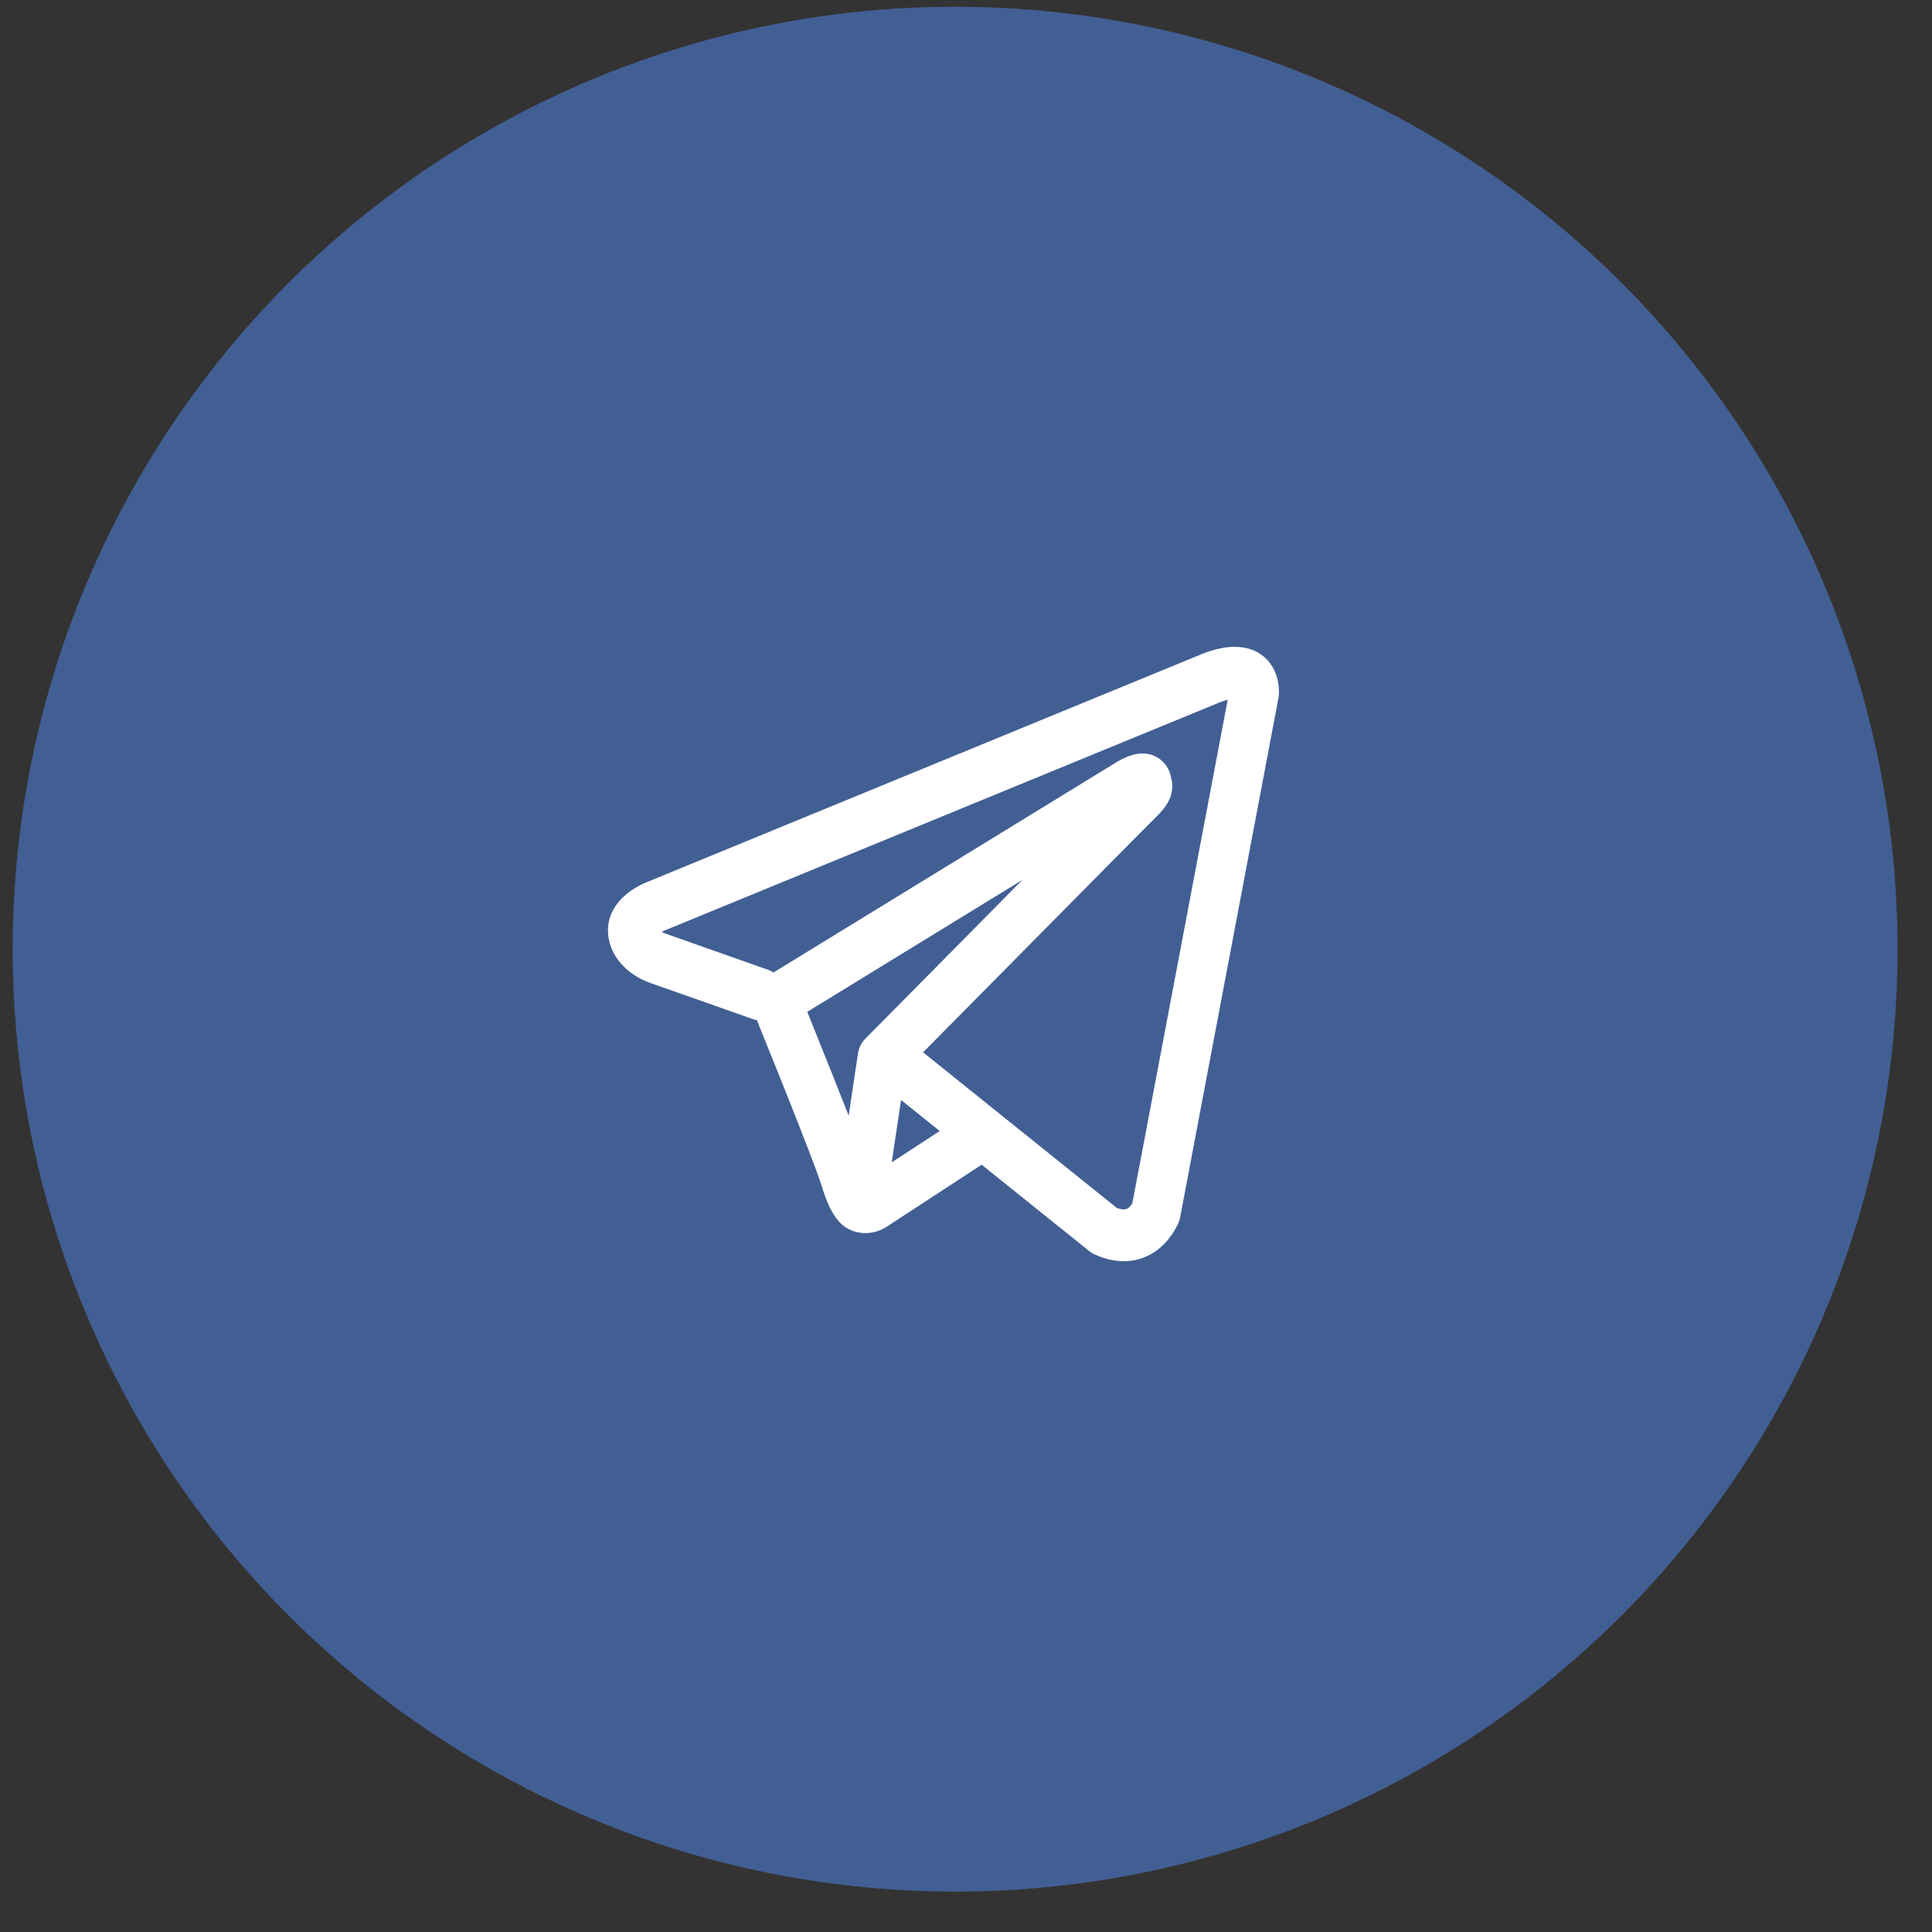
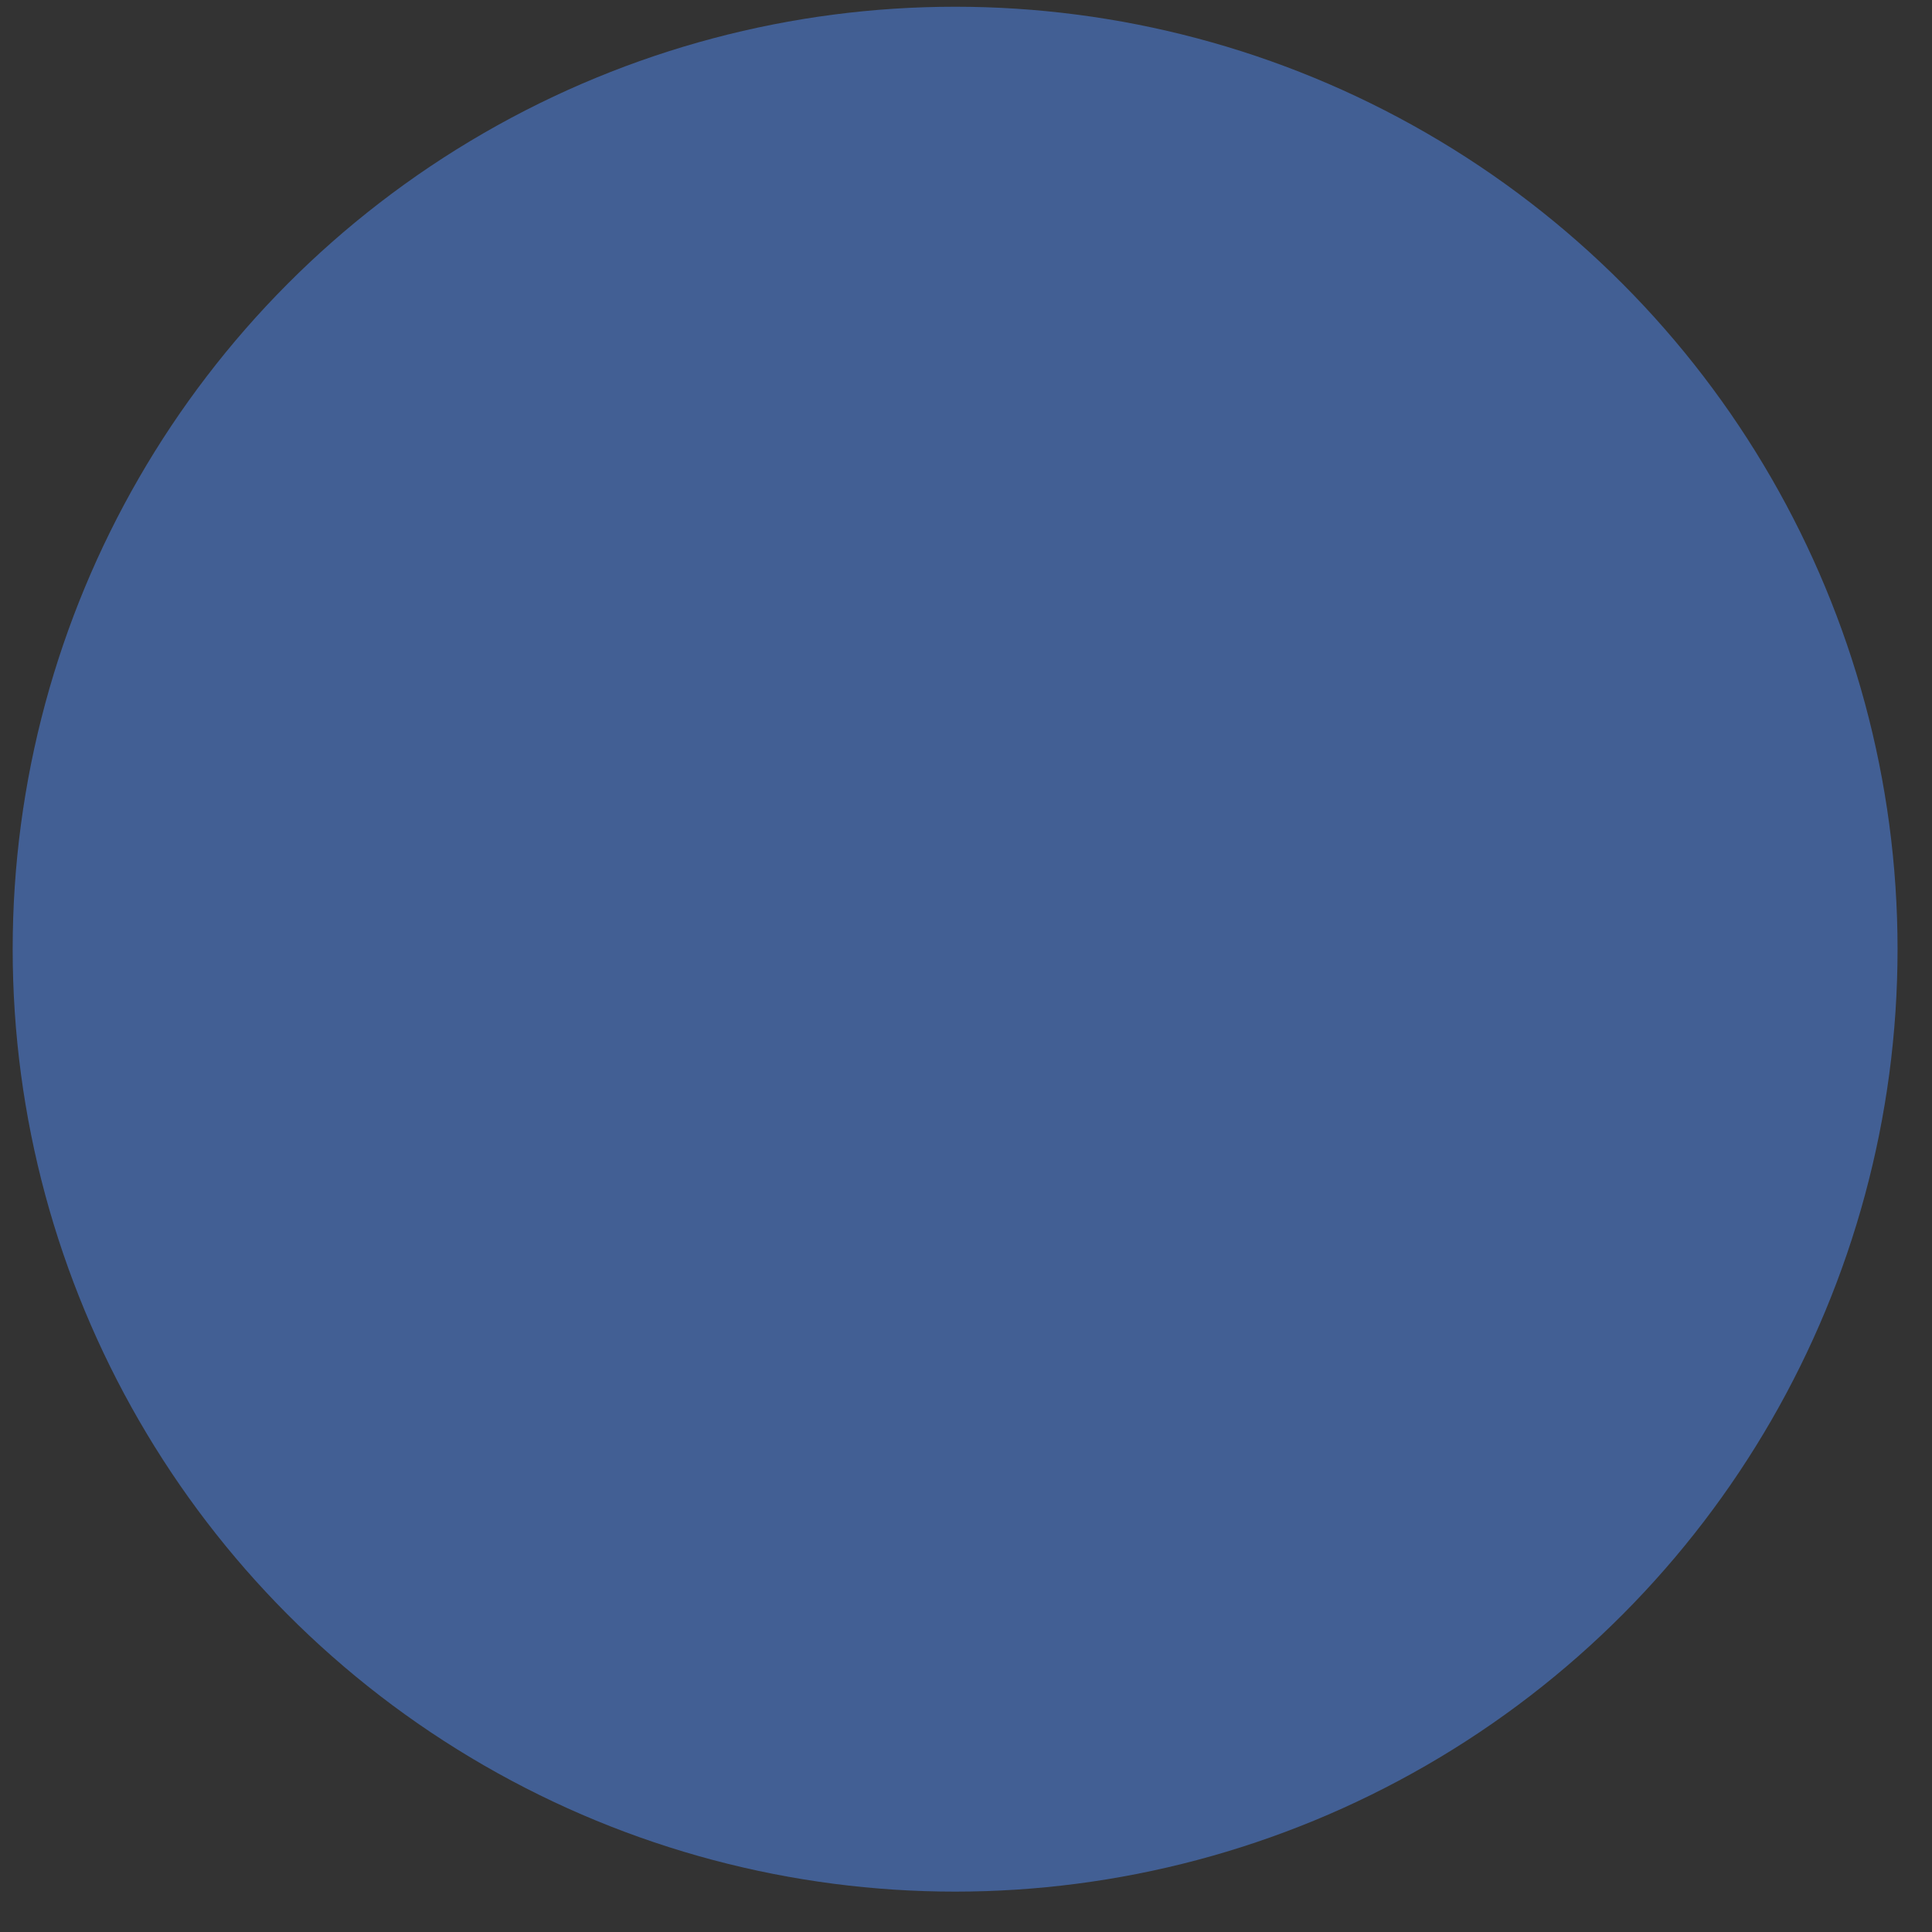
<svg xmlns="http://www.w3.org/2000/svg" width="41" height="41" viewBox="0 0 41 41" fill="none">
  <rect x="0" y="0" width="41" height="41" fill="#333333" stroke="none" />
  <circle cx="20.269" cy="20.143" r="20" fill="#425F94" />
-   <path fill-rule="evenodd" clip-rule="evenodd" d="M15.969 21.624C15.999 21.635 16.03 21.643 16.061 21.648C16.095 21.73 16.138 21.838 16.189 21.963C16.313 22.27 16.48 22.684 16.652 23.116C17.004 23.997 17.358 24.905 17.437 25.166C17.534 25.487 17.636 25.705 17.748 25.855C17.806 25.932 17.873 25.999 17.951 26.05C17.991 26.076 18.032 26.097 18.076 26.113C18.078 26.113 18.08 26.114 18.081 26.115C18.305 26.203 18.51 26.166 18.638 26.121C18.706 26.097 18.761 26.068 18.801 26.044C18.821 26.032 18.837 26.021 18.851 26.012L18.854 26.009L20.832 24.717L23.118 26.552C23.151 26.579 23.188 26.602 23.227 26.62C23.502 26.745 23.767 26.789 24.018 26.753C24.267 26.718 24.465 26.608 24.613 26.484C24.758 26.363 24.855 26.227 24.916 26.126C24.948 26.075 24.971 26.029 24.988 25.995C24.996 25.977 25.002 25.962 25.008 25.95L25.014 25.934L25.017 25.928L25.018 25.925L25.018 25.924L25.019 25.922C25.031 25.891 25.04 25.858 25.046 25.825L27.132 14.807C27.139 14.771 27.142 14.736 27.142 14.7C27.142 14.377 27.026 14.07 26.753 13.884C26.52 13.725 26.26 13.718 26.096 13.731C25.919 13.745 25.755 13.791 25.646 13.827C25.588 13.847 25.541 13.865 25.506 13.879C25.489 13.886 25.474 13.892 25.464 13.897L25.456 13.9L13.756 18.708L13.755 18.709C13.747 18.712 13.738 18.715 13.726 18.72C13.704 18.729 13.673 18.742 13.638 18.759C13.569 18.792 13.472 18.843 13.372 18.915C13.213 19.029 12.847 19.341 12.909 19.857C12.958 20.268 13.227 20.521 13.391 20.643C13.481 20.709 13.567 20.757 13.629 20.788C13.658 20.803 13.718 20.828 13.744 20.839L13.75 20.842L15.969 21.624ZM25.865 14.913L25.864 14.914C25.858 14.916 25.852 14.919 25.846 14.921L14.132 19.735C14.126 19.738 14.12 19.74 14.114 19.742L14.107 19.745C14.1 19.748 14.087 19.753 14.071 19.761C14.062 19.765 14.053 19.77 14.043 19.775C14.057 19.783 14.069 19.789 14.08 19.795C14.091 19.8 14.099 19.804 14.104 19.806L16.303 20.582C16.344 20.596 16.381 20.615 16.416 20.637L23.68 16.183L23.686 16.179C23.692 16.175 23.698 16.171 23.707 16.166C23.723 16.156 23.746 16.143 23.773 16.129C23.823 16.102 23.904 16.062 23.995 16.033C24.058 16.012 24.245 15.955 24.447 16.022C24.571 16.064 24.7 16.154 24.784 16.306C24.825 16.382 24.848 16.458 24.858 16.528C24.887 16.637 24.882 16.746 24.86 16.839C24.812 17.04 24.677 17.197 24.554 17.317C24.449 17.42 23.087 18.796 21.744 20.154C21.074 20.831 20.41 21.502 19.915 22.003L19.589 22.332L23.7 25.634C23.794 25.669 23.85 25.667 23.875 25.663C23.906 25.659 23.931 25.647 23.957 25.625C23.986 25.601 24.011 25.569 24.03 25.537L24.03 25.536L26.054 14.849C26.024 14.857 25.993 14.866 25.964 14.876C25.931 14.887 25.904 14.897 25.886 14.905C25.877 14.908 25.87 14.911 25.866 14.912L25.865 14.913ZM19.942 24.002L19.122 23.343L18.924 24.667L19.942 24.002ZM18.37 22.036L19.186 21.212C19.681 20.71 20.344 20.04 21.015 19.362L21.695 18.674L17.131 21.473L17.156 21.534C17.28 21.841 17.448 22.257 17.621 22.692C17.751 23.017 17.886 23.358 18.01 23.675L18.208 22.355C18.227 22.227 18.286 22.117 18.37 22.036Z" fill="white" />
</svg>